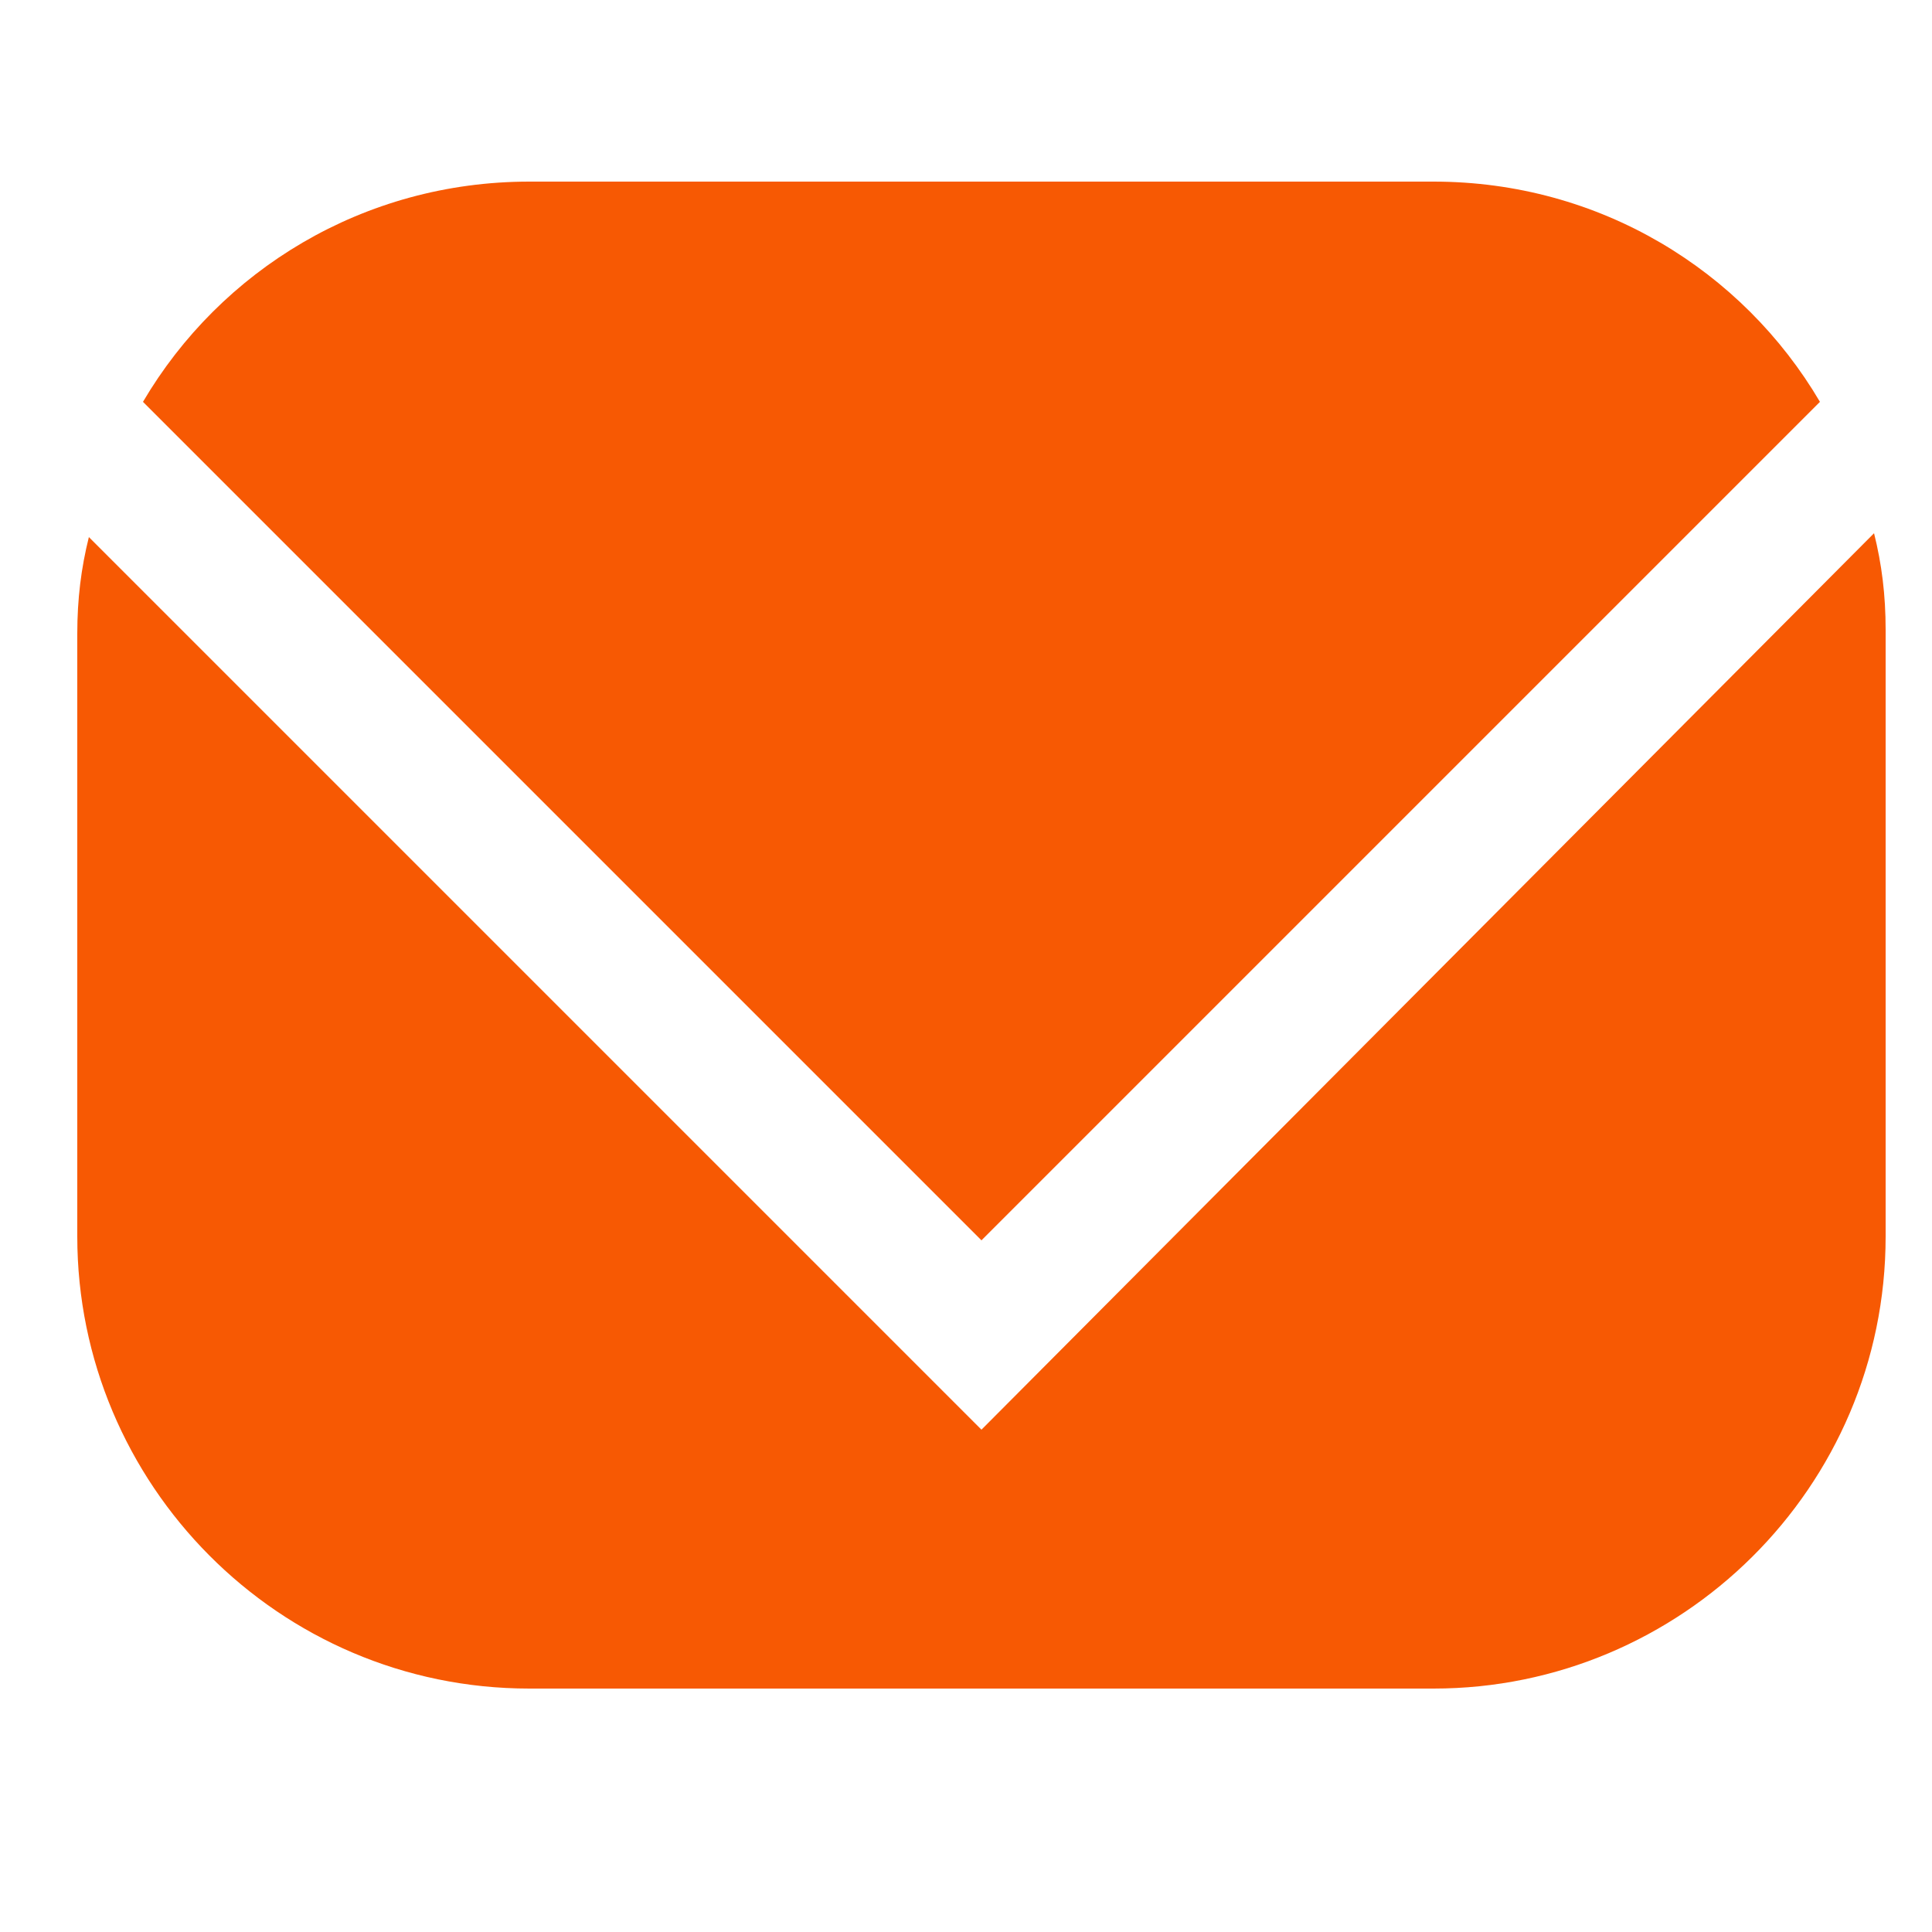
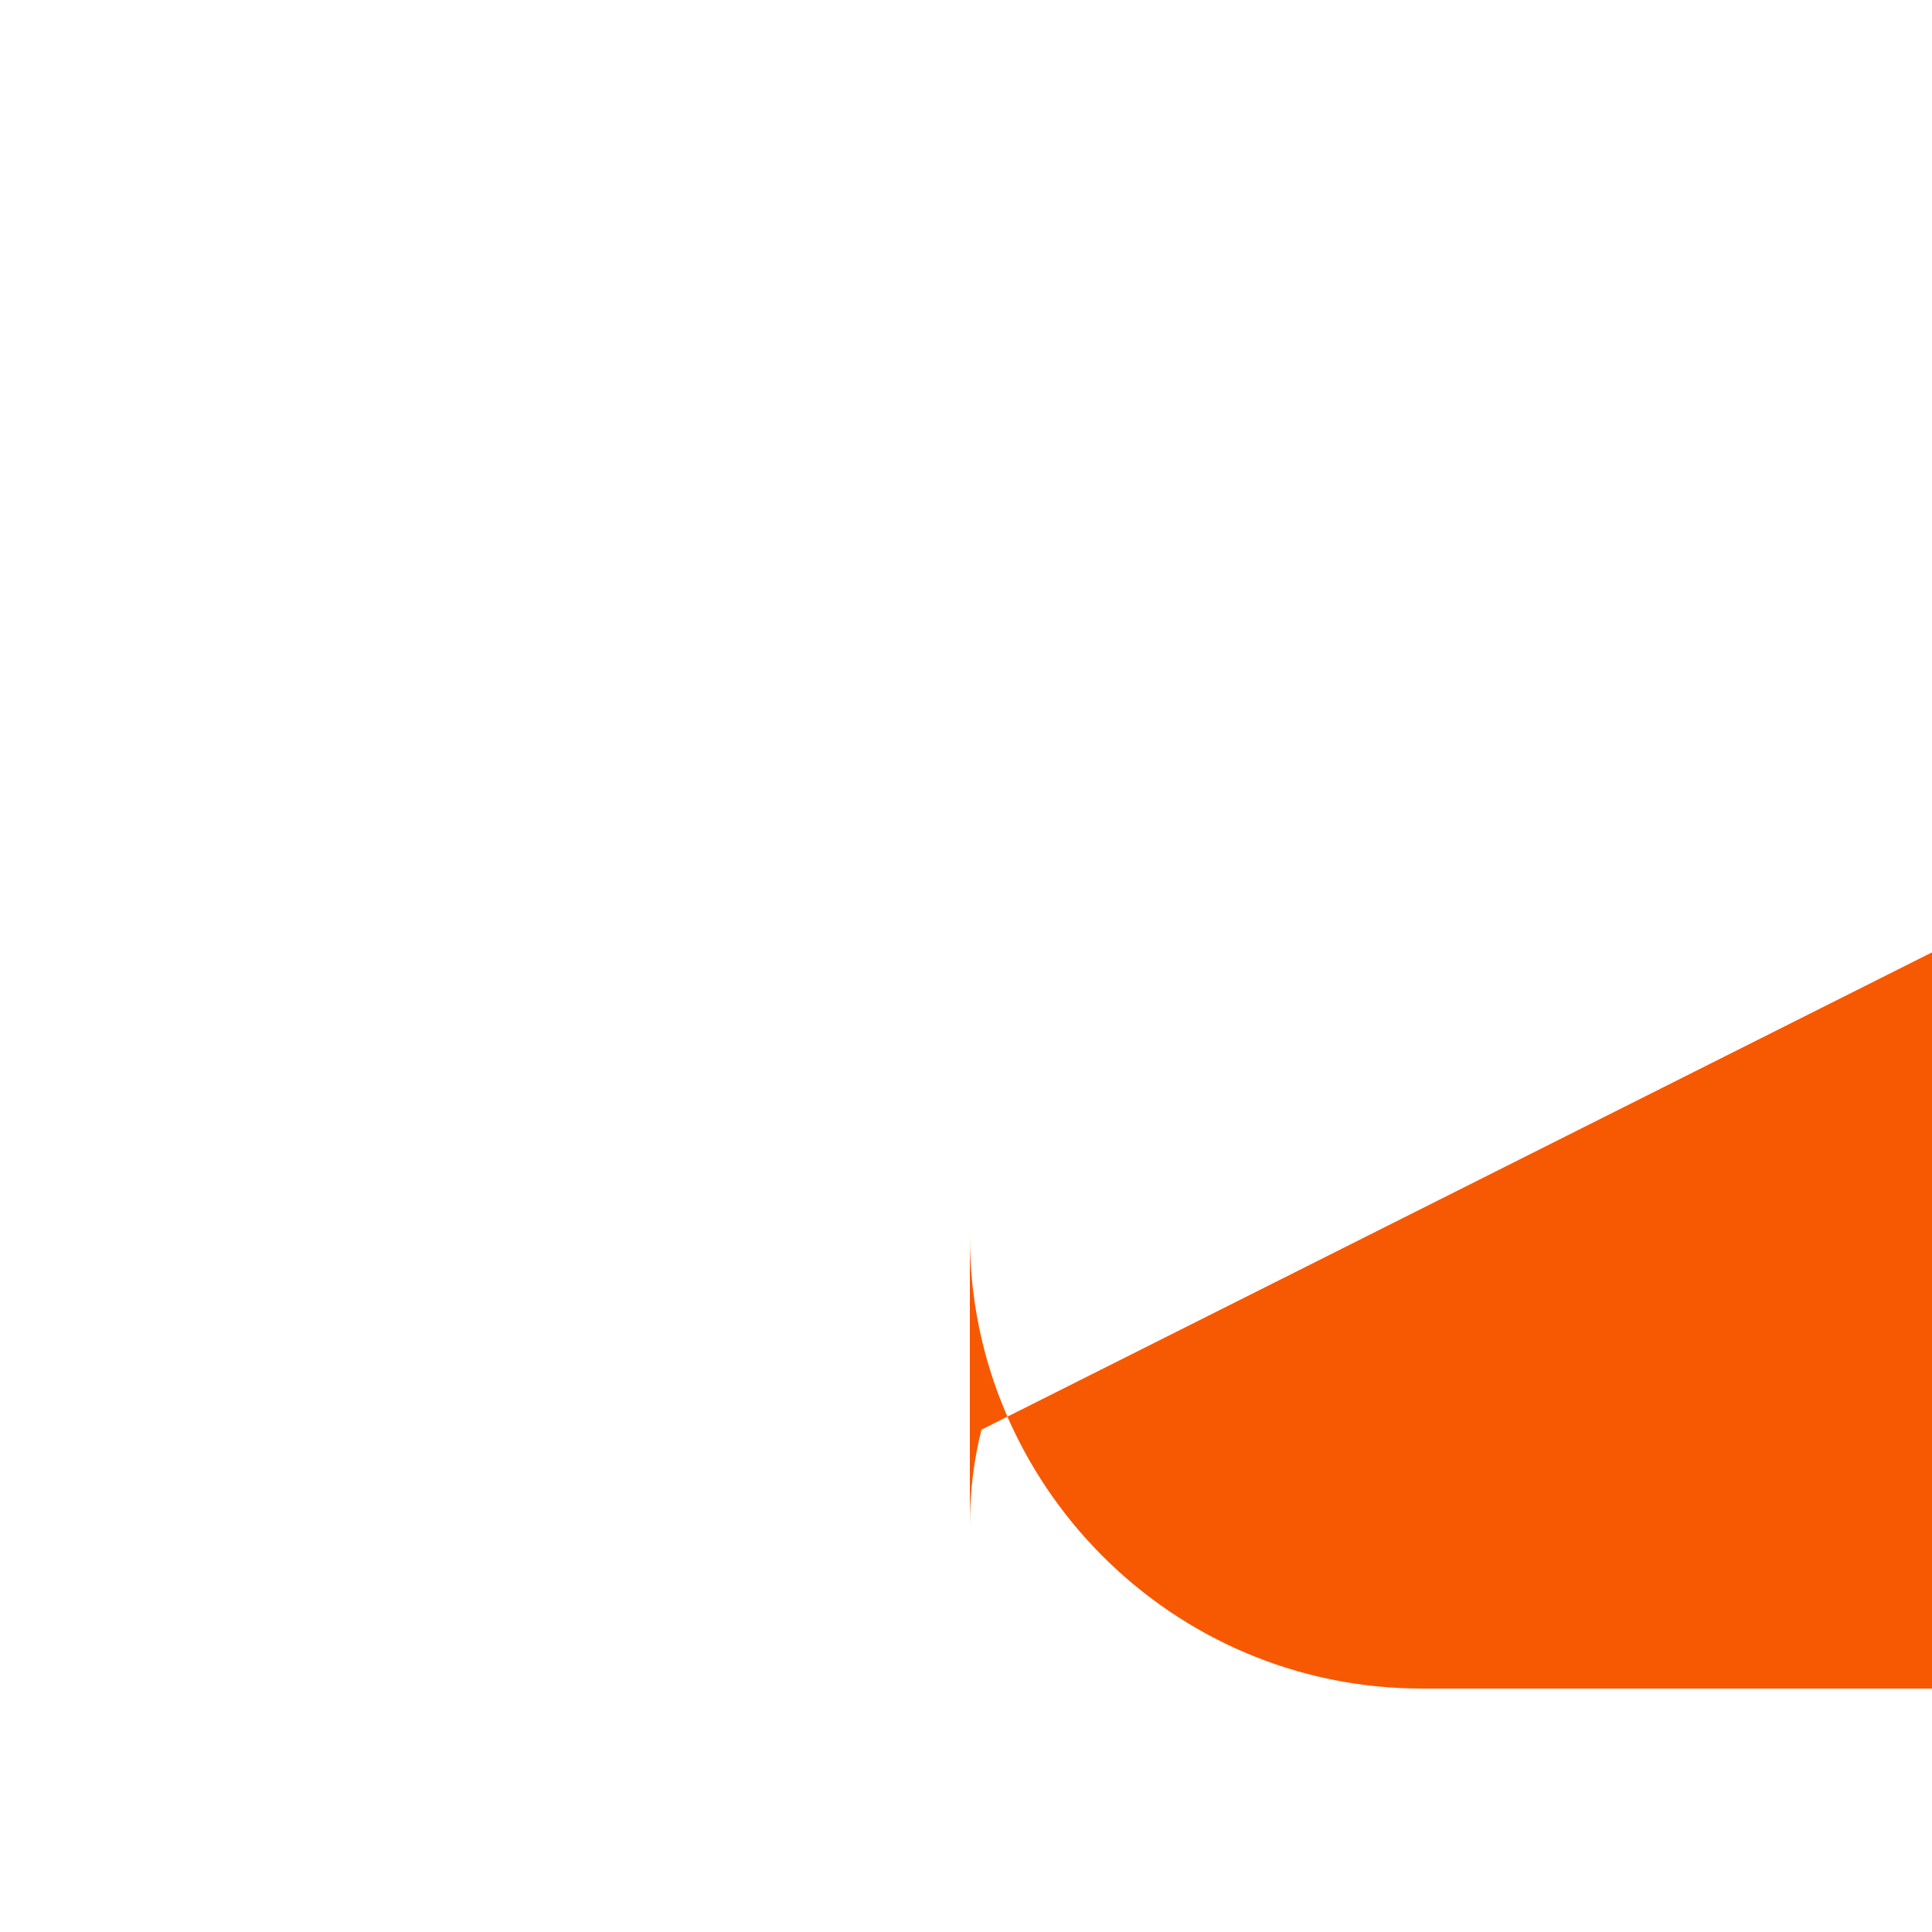
<svg xmlns="http://www.w3.org/2000/svg" version="1.1" id="Layer_1" x="0px" y="0px" viewBox="0 0 50 50" style="enable-background:new 0 0 50 50;" xml:space="preserve">
  <style type="text/css">
	.st0{fill:#F75903;}
</style>
  <g>
-     <path class="st0" d="M25.4,37L2.3,13.9c-0.2,0.8-0.3,1.6-0.3,2.5V32c0,6.4,5.2,11.7,11.7,11.7h23.4c6.4,0,11.7-5.2,11.7-11.7V16.3   c0-0.9-0.1-1.7-0.3-2.5L25.4,37z" />
-     <path class="st0" d="M37.1,4.7H13.7c-4.3,0-8,2.3-10,5.7l21.7,21.7l21.7-21.7C45.1,7,41.4,4.7,37.1,4.7z" />
+     <path class="st0" d="M25.4,37c-0.2,0.8-0.3,1.6-0.3,2.5V32c0,6.4,5.2,11.7,11.7,11.7h23.4c6.4,0,11.7-5.2,11.7-11.7V16.3   c0-0.9-0.1-1.7-0.3-2.5L25.4,37z" />
  </g>
</svg>